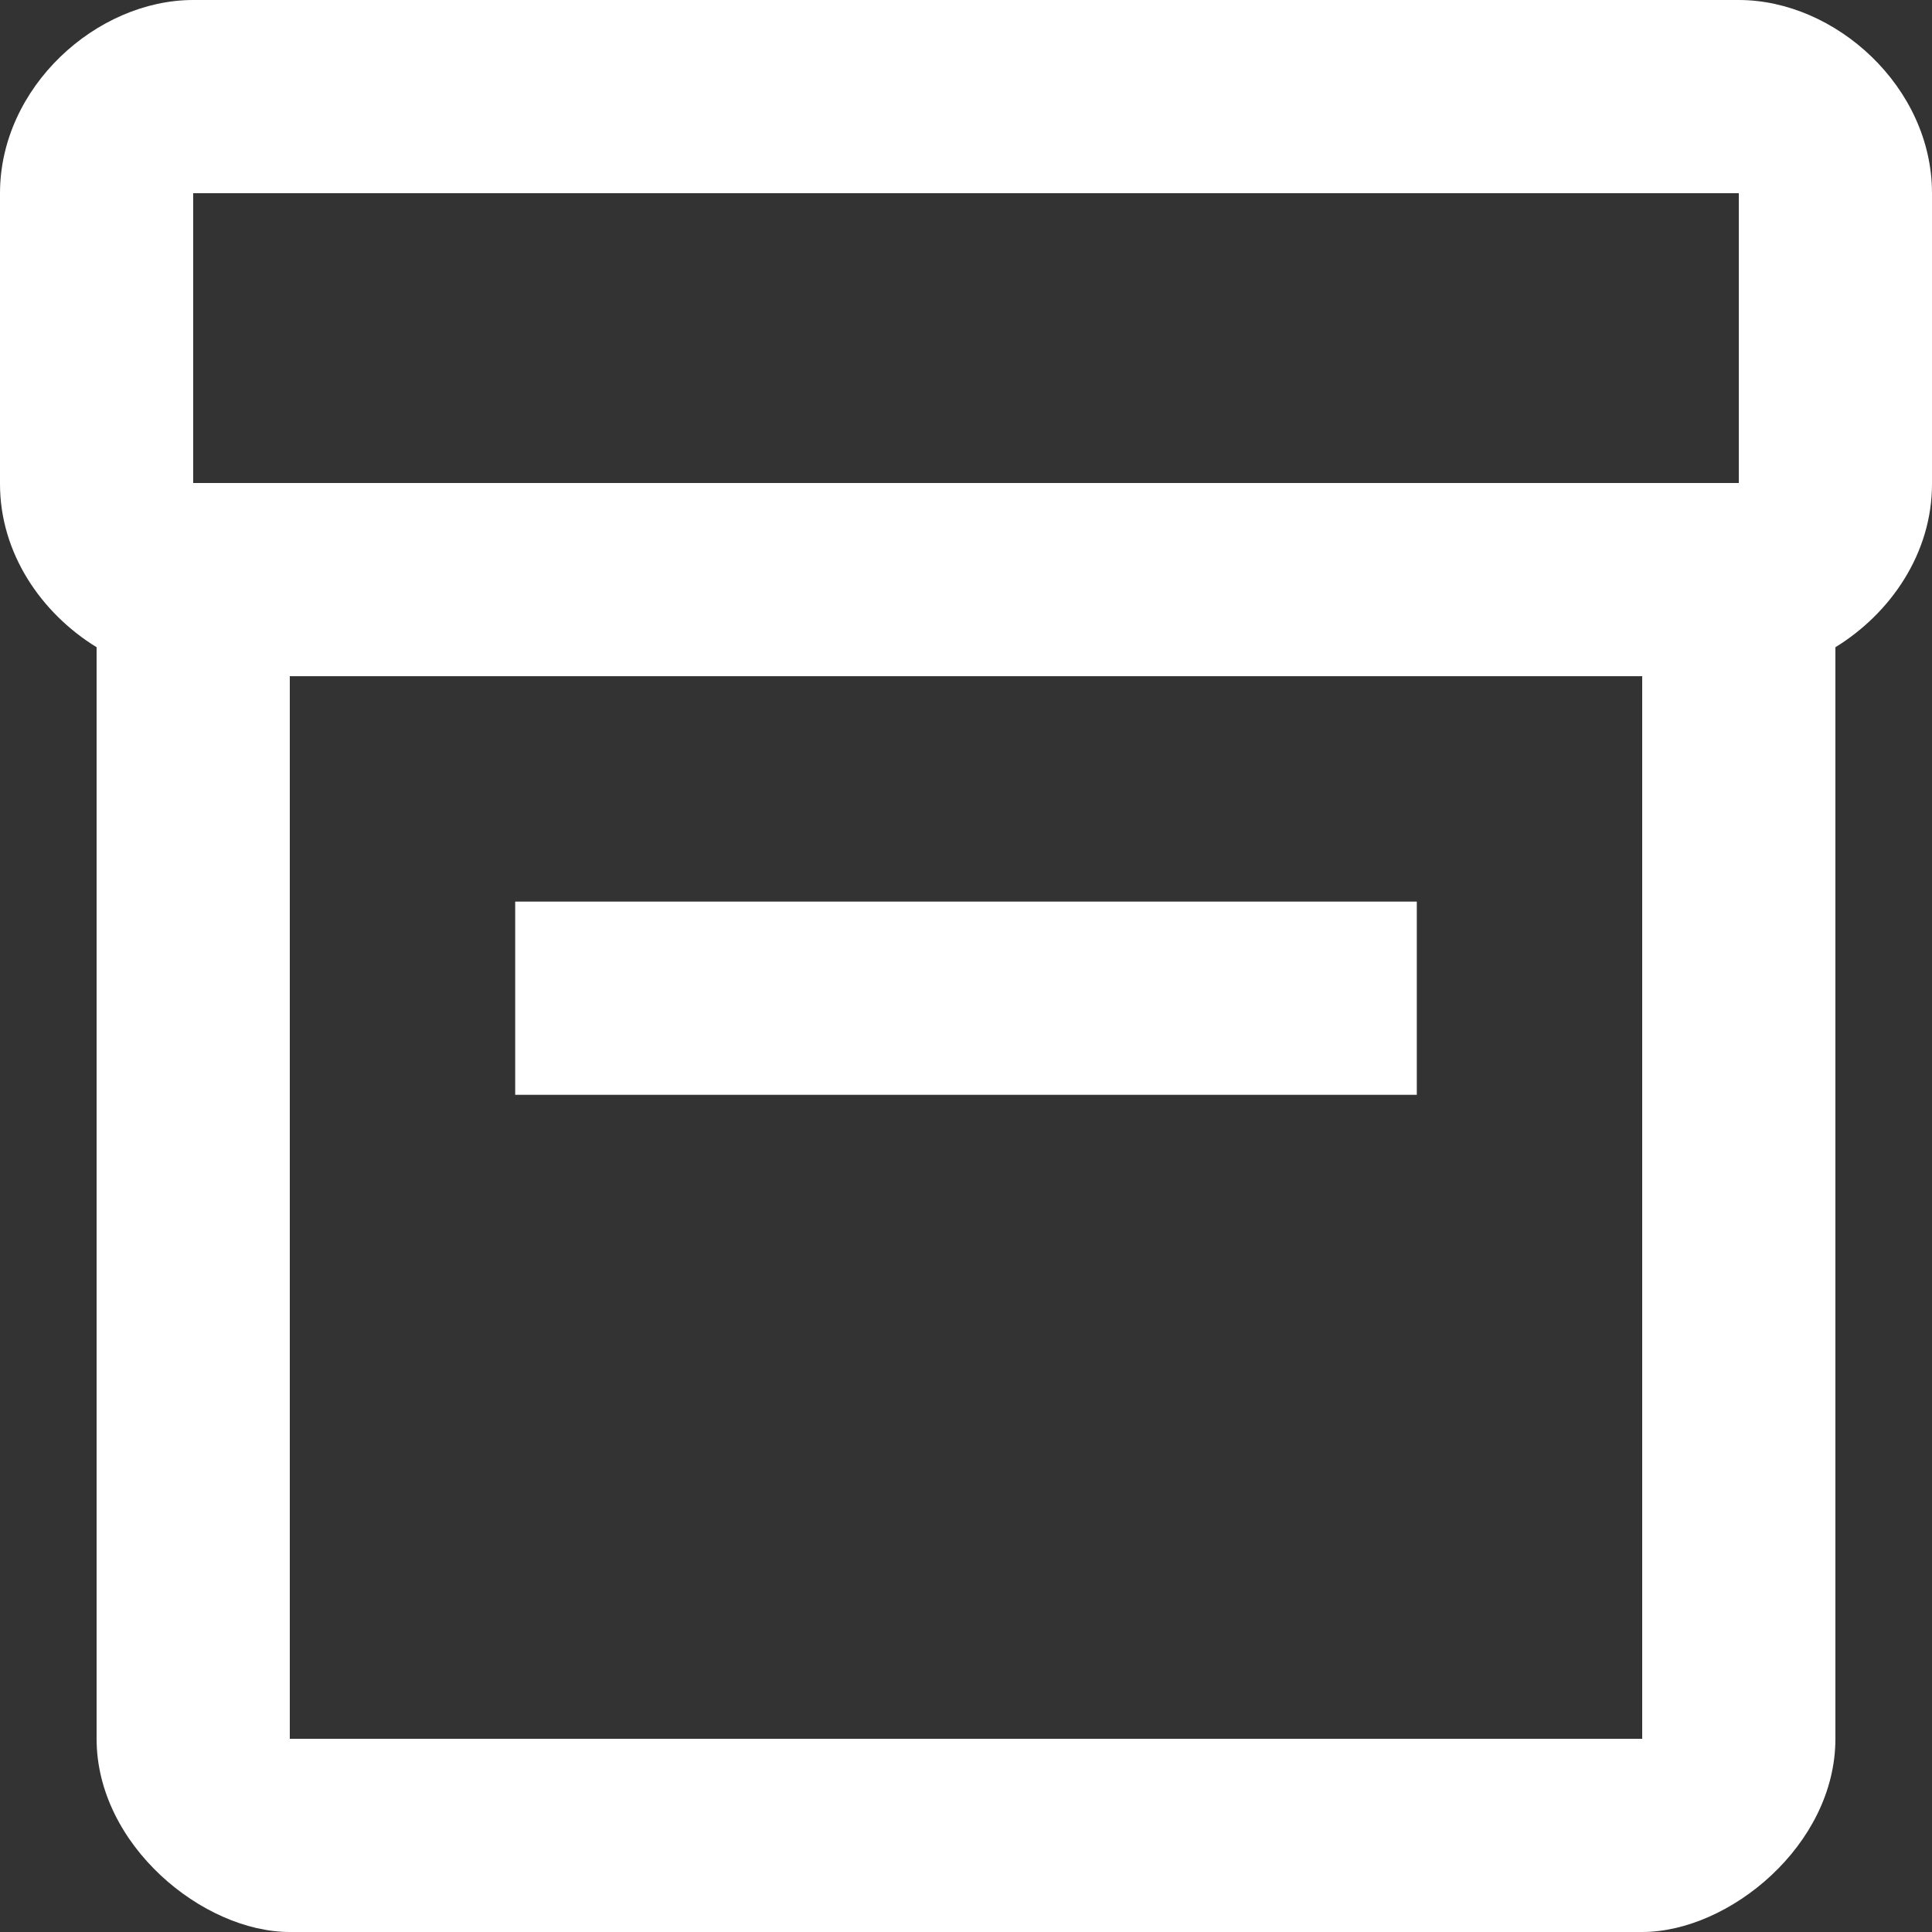
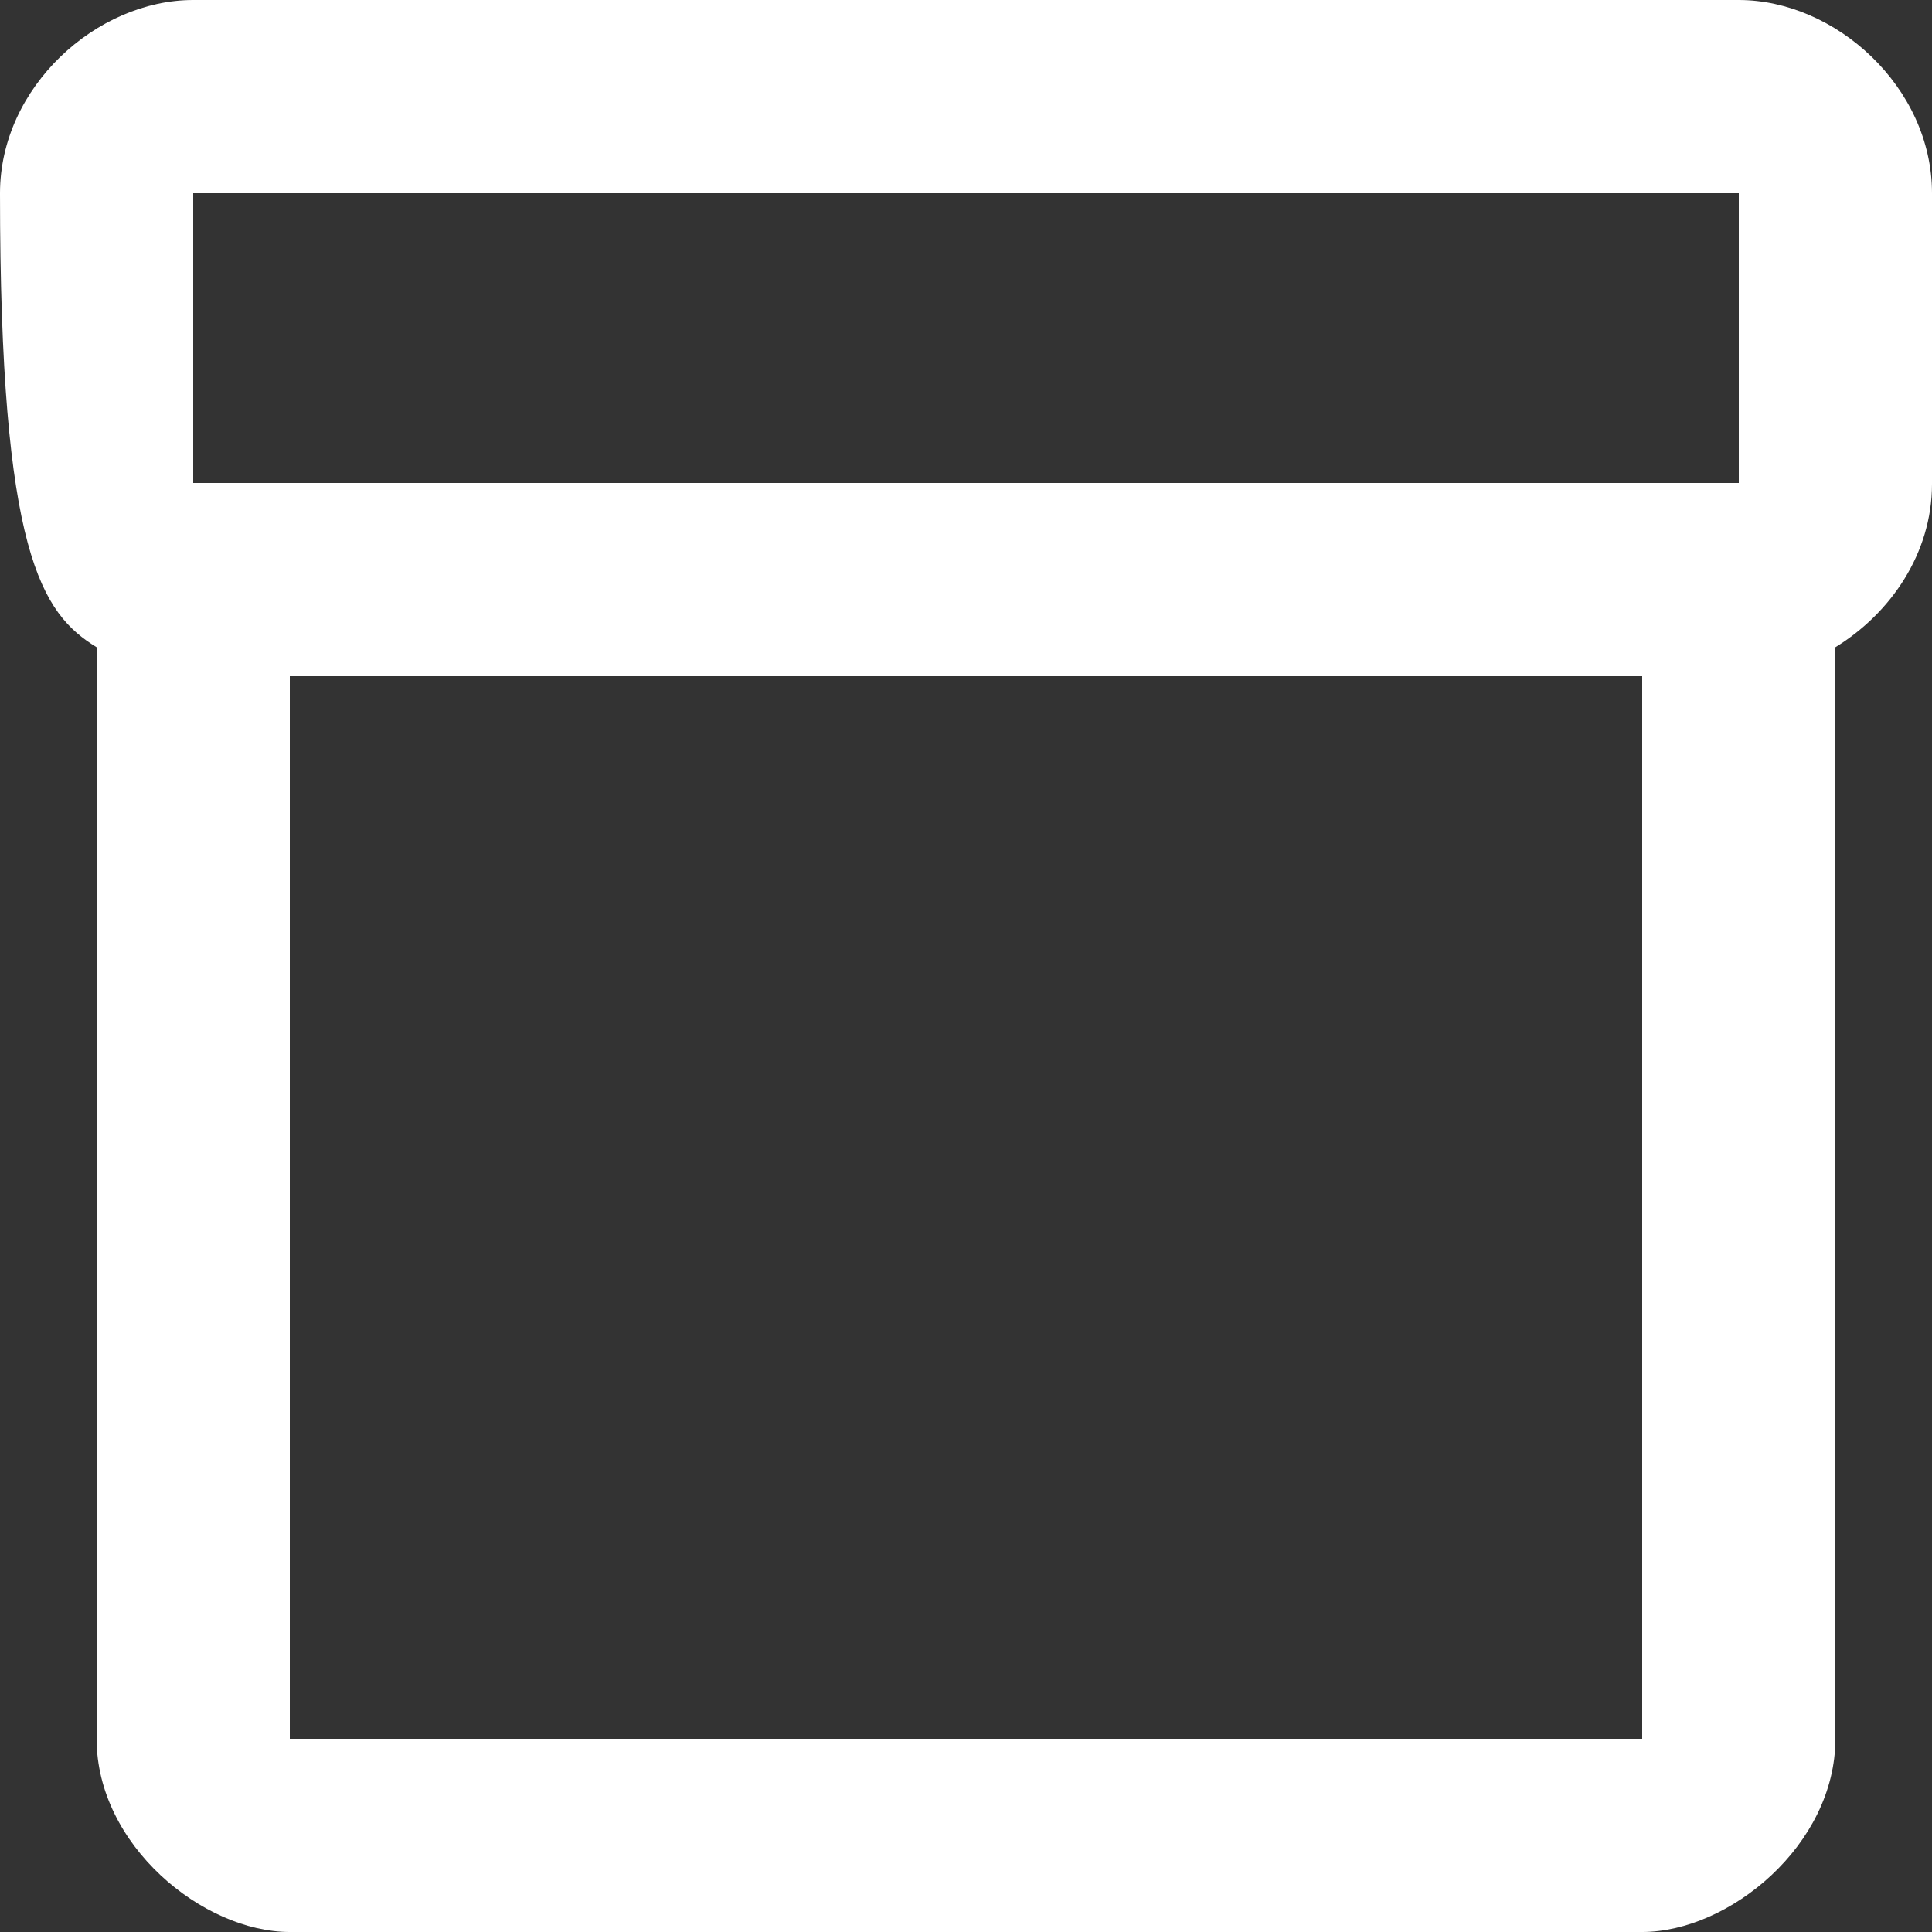
<svg xmlns="http://www.w3.org/2000/svg" width="60" height="60" viewBox="0 0 60 60" fill="none">
  <rect x="0" y="0" width="60" height="60" fill="#333333" stroke="none" />
-   <path d="M54 0H6C3 0 0 2.7 0 6V15.03C0 17.19 1.29 19.05 3 20.1V54C3 57.3 6.3 60 9 60H51C53.7 60 57 57.3 57 54V20.1C58.71 19.05 60 17.19 60 15.03V6C60 2.7 57 0 54 0ZM51 54H9V21H51V54ZM54 15H6V6H54V15Z" fill="white" />
-   <path d="M16 28H44V34H16V28Z" fill="white" />
+   <path d="M54 0H6C3 0 0 2.7 0 6C0 17.19 1.29 19.05 3 20.1V54C3 57.3 6.3 60 9 60H51C53.7 60 57 57.3 57 54V20.1C58.71 19.05 60 17.19 60 15.03V6C60 2.7 57 0 54 0ZM51 54H9V21H51V54ZM54 15H6V6H54V15Z" fill="white" />
</svg>